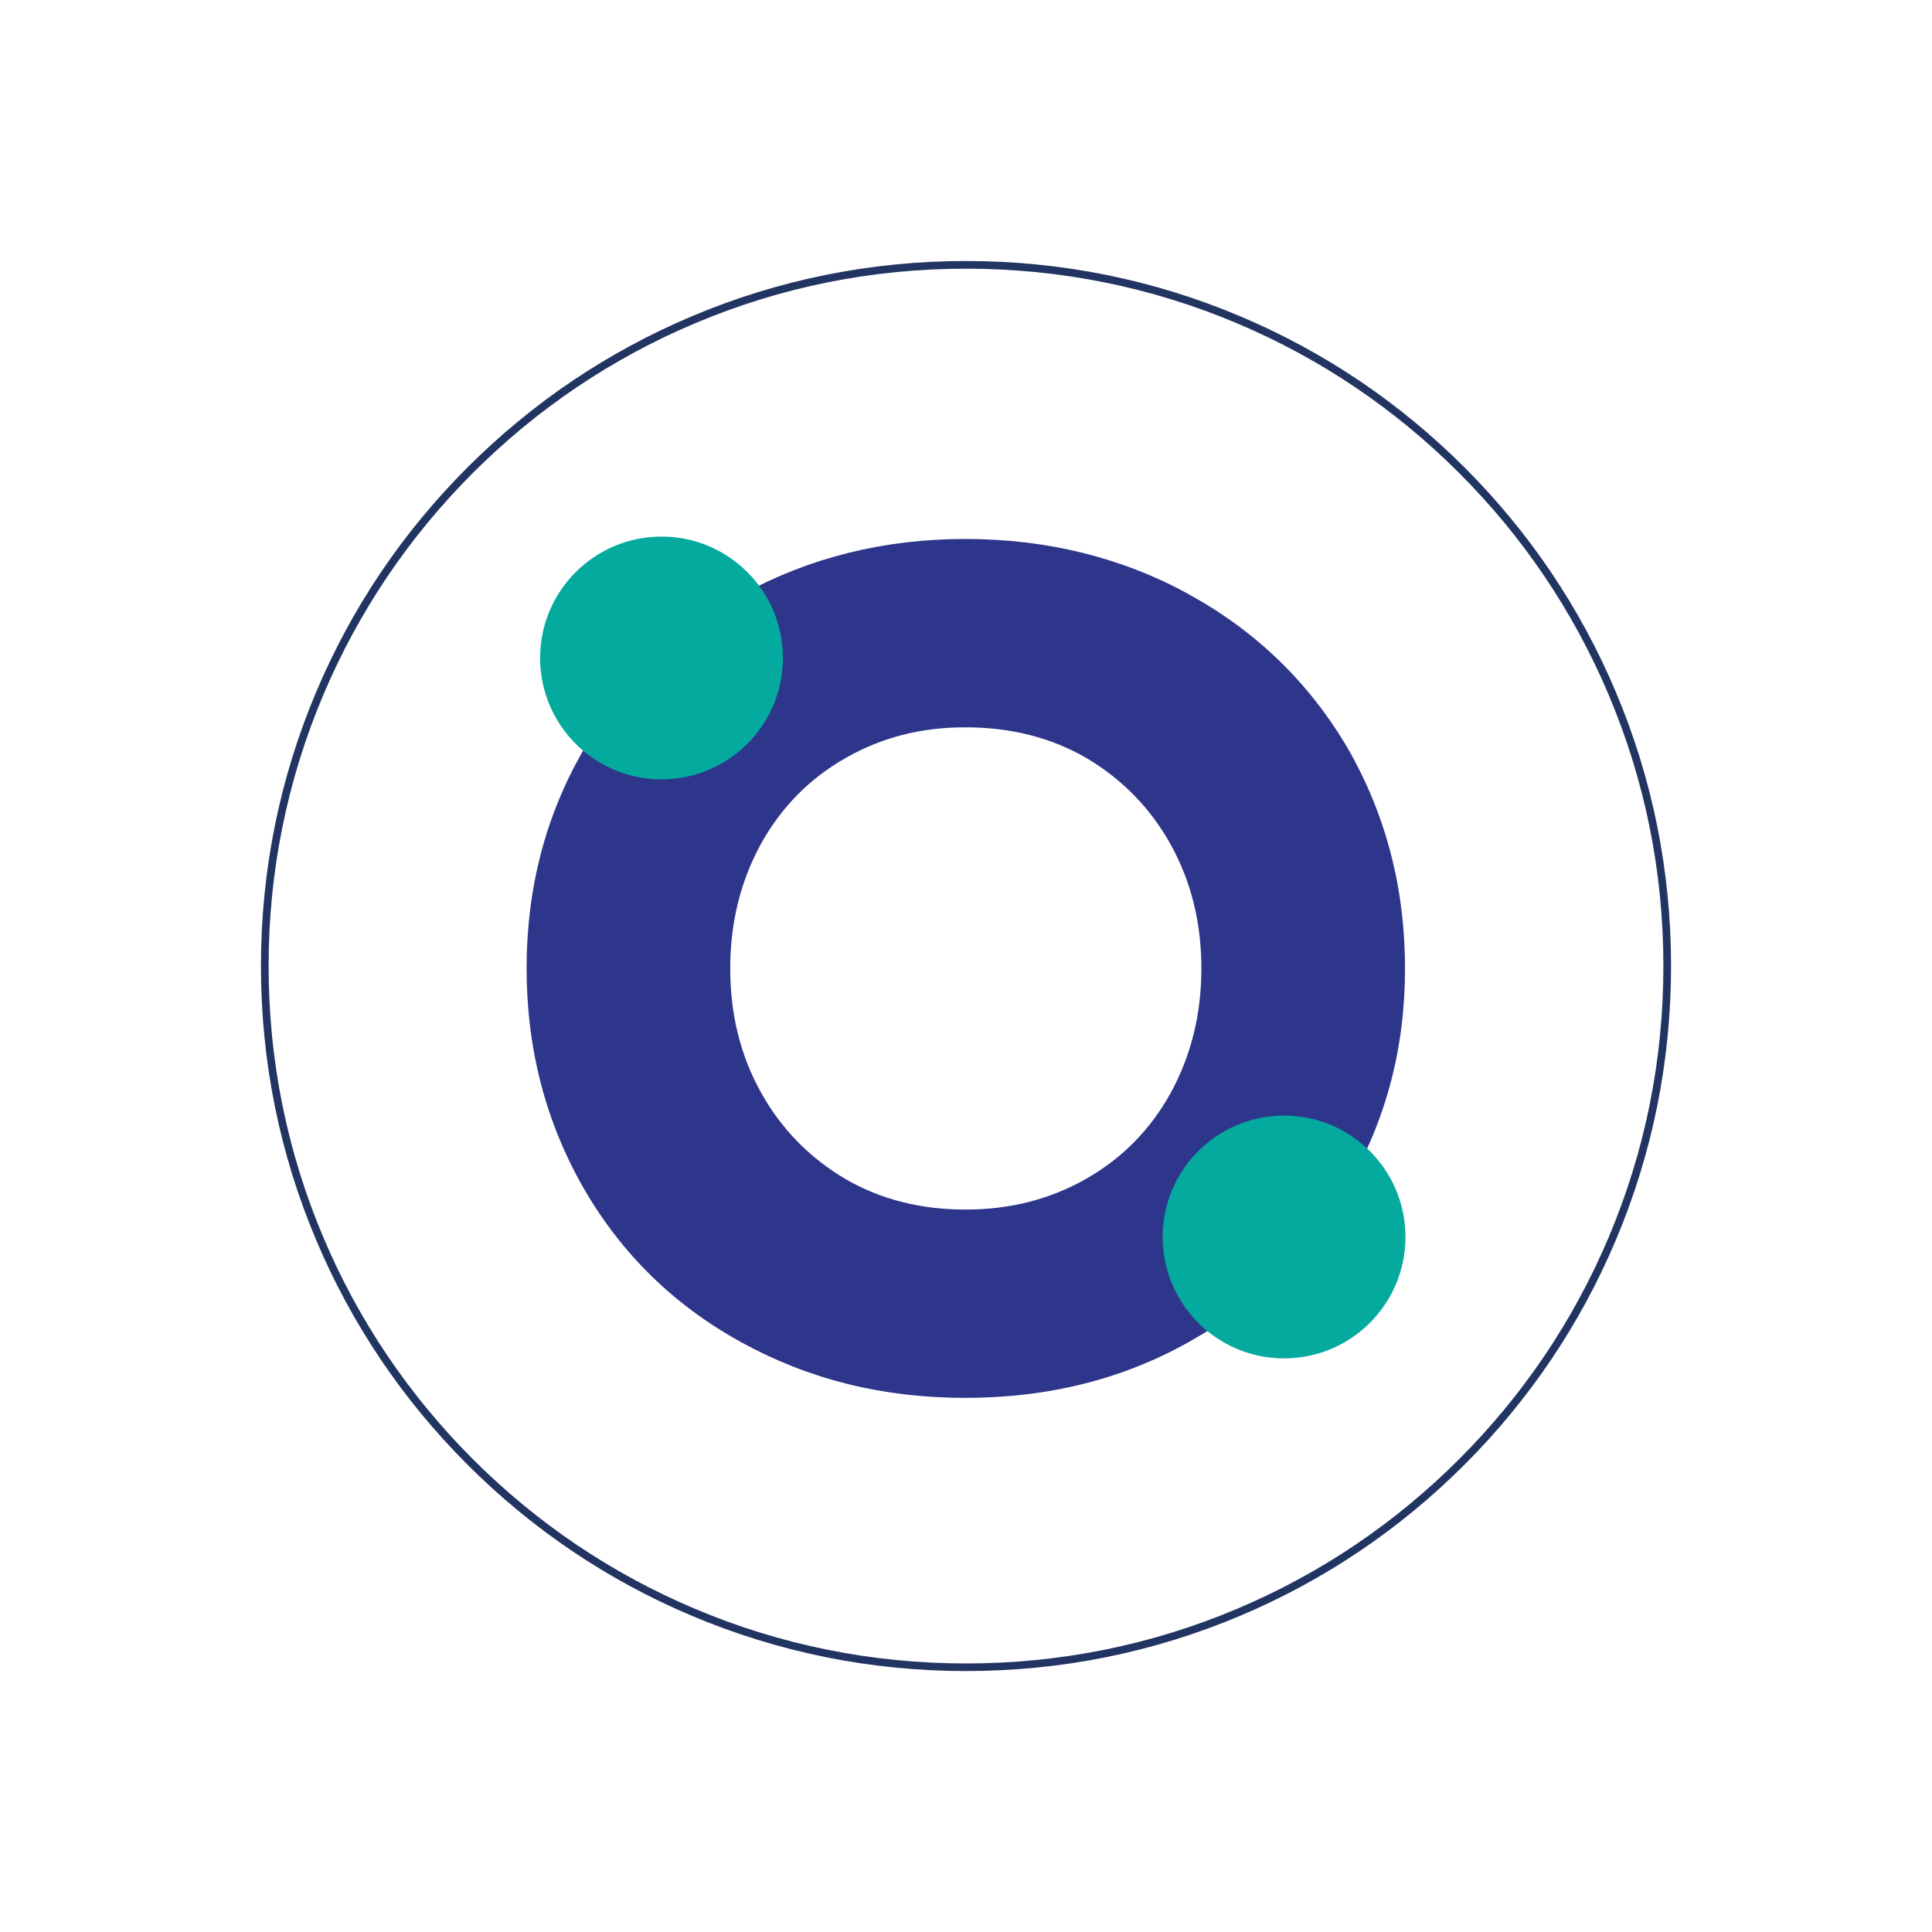
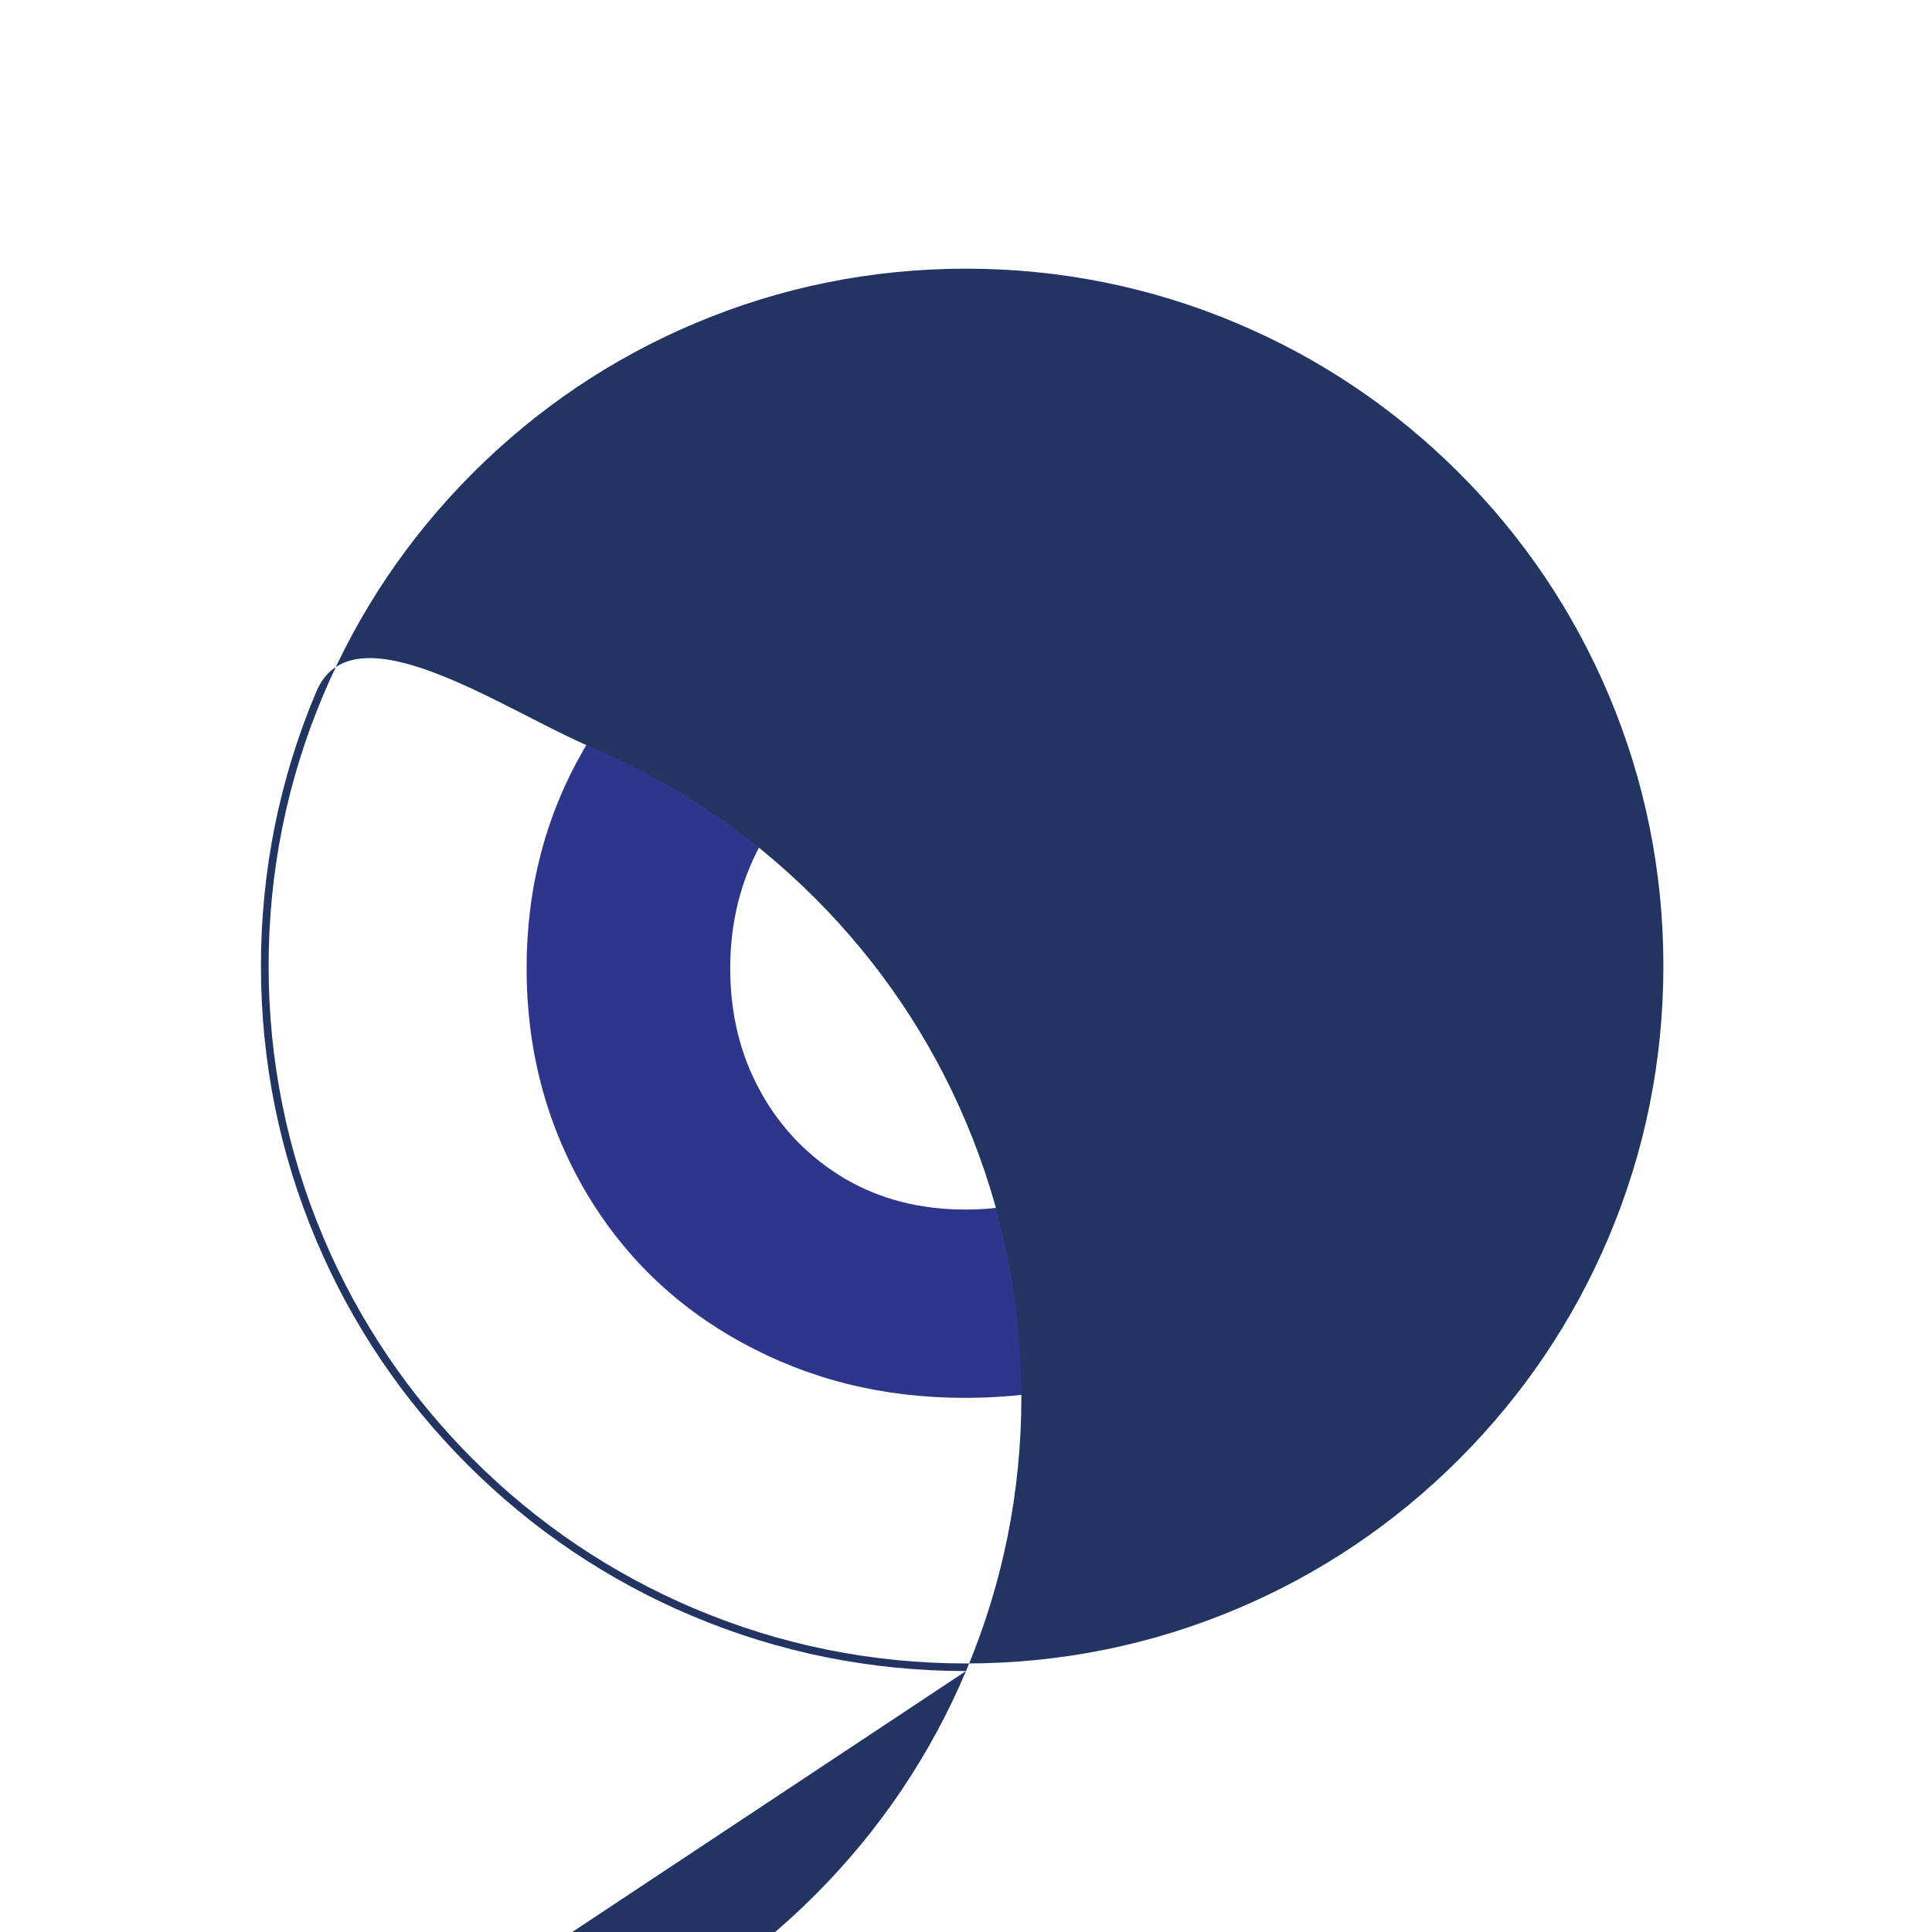
<svg xmlns="http://www.w3.org/2000/svg" id="Calque_1" data-name="Calque 1" version="1.1" viewBox="0 0 300 300">
  <defs>
    <style>
      .cls-1 {
        fill: #2e368b;
      }

      .cls-1, .cls-2, .cls-3 {
        stroke-width: 0px;
      }

      .cls-2 {
        fill: #213462;
      }

      .cls-3 {
        fill: #04aa9e;
      }
    </style>
  </defs>
  <path class="cls-1" d="M131.31,117.7c-5.6,3.18-9.99,7.63-13.16,13.36-3.18,5.82-4.76,12.26-4.76,19.32s1.56,13.43,4.7,19.12c3.13,5.69,7.52,10.21,13.16,13.56,5.47,3.18,11.69,4.76,18.66,4.76s13.12-1.59,18.72-4.76c5.6-3.18,9.99-7.63,13.16-13.36,3.18-5.82,4.76-12.26,4.76-19.32s-1.57-13.43-4.7-19.12c-3.13-5.69-7.52-10.21-13.16-13.56-5.47-3.17-11.73-4.76-18.79-4.76s-12.99,1.59-18.59,4.76M184.63,92.3c10.45,5.74,18.68,13.72,24.68,23.95,5.91,10.32,8.86,21.7,8.86,34.13s-2.96,23.51-8.86,33.74c-5.91,10.23-14.11,18.3-24.61,24.21-10.32,5.82-21.92,8.73-34.8,8.73s-24.28-2.87-34.73-8.6c-10.45-5.73-18.63-13.71-24.54-23.95-5.91-10.32-8.86-21.7-8.86-34.14s2.93-23.64,8.8-33.87c5.86-10.23,14.09-18.3,24.67-24.21,10.5-5.73,22.05-8.6,34.67-8.6s24.28,2.87,34.73,8.6" />
-   <path class="cls-3" d="M218.24,192.08c0,10.41-8.44,18.85-18.85,18.85s-18.85-8.44-18.85-18.85,8.44-18.85,18.85-18.85,18.85,8.44,18.85,18.85" />
-   <path class="cls-3" d="M121.57,102.17c0,10.41-8.44,18.85-18.85,18.85s-18.85-8.44-18.85-18.85,8.44-18.85,18.85-18.85,18.85,8.44,18.85,18.85" />
-   <path class="cls-2" d="M150,259.48c-14.78,0-29.12-2.89-42.62-8.6-13.04-5.51-24.75-13.41-34.8-23.46-10.05-10.05-17.95-21.76-23.46-34.8-5.71-13.5-8.6-27.84-8.6-42.61s2.89-29.12,8.6-42.62c5.51-13.04,13.41-24.75,23.46-34.8,10.05-10.05,21.76-17.95,34.8-23.46,13.5-5.71,27.84-8.6,42.62-8.6s29.12,2.89,42.62,8.6c13.04,5.51,24.75,13.41,34.8,23.46,10.05,10.05,17.95,21.76,23.46,34.8,5.71,13.5,8.6,27.84,8.6,42.62s-2.89,29.12-8.6,42.61c-5.51,13.04-13.41,24.75-23.46,34.8-10.05,10.05-21.76,17.95-34.8,23.46-13.5,5.71-27.84,8.6-42.62,8.6ZM150,41.72c-14.62,0-28.8,2.86-42.15,8.51-12.89,5.45-24.47,13.26-34.42,23.21-9.94,9.94-17.75,21.52-23.21,34.42-5.65,13.35-8.51,27.53-8.51,42.15s2.86,28.8,8.51,42.15c5.45,12.89,13.26,24.47,23.21,34.42s21.52,17.75,34.42,23.21c13.35,5.65,27.53,8.51,42.15,8.51s28.8-2.86,42.15-8.51c12.89-5.45,24.47-13.26,34.42-23.21s17.75-21.52,23.21-34.42c5.65-13.35,8.51-27.53,8.51-42.15s-2.86-28.8-8.51-42.15c-5.45-12.89-13.26-24.47-23.21-34.42-9.94-9.94-21.52-17.75-34.42-23.21-13.35-5.65-27.53-8.51-42.15-8.51Z" />
+   <path class="cls-2" d="M150,259.48c-14.78,0-29.12-2.89-42.62-8.6-13.04-5.51-24.75-13.41-34.8-23.46-10.05-10.05-17.95-21.76-23.46-34.8-5.71-13.5-8.6-27.84-8.6-42.61s2.89-29.12,8.6-42.62s29.12,2.89,42.62,8.6c13.04,5.51,24.75,13.41,34.8,23.46,10.05,10.05,17.95,21.76,23.46,34.8,5.71,13.5,8.6,27.84,8.6,42.62s-2.89,29.12-8.6,42.61c-5.51,13.04-13.41,24.75-23.46,34.8-10.05,10.05-21.76,17.95-34.8,23.46-13.5,5.71-27.84,8.6-42.62,8.6ZM150,41.72c-14.62,0-28.8,2.86-42.15,8.51-12.89,5.45-24.47,13.26-34.42,23.21-9.94,9.94-17.75,21.52-23.21,34.42-5.65,13.35-8.51,27.53-8.51,42.15s2.86,28.8,8.51,42.15c5.45,12.89,13.26,24.47,23.21,34.42s21.52,17.75,34.42,23.21c13.35,5.65,27.53,8.51,42.15,8.51s28.8-2.86,42.15-8.51c12.89-5.45,24.47-13.26,34.42-23.21s17.75-21.52,23.21-34.42c5.65-13.35,8.51-27.53,8.51-42.15s-2.86-28.8-8.51-42.15c-5.45-12.89-13.26-24.47-23.21-34.42-9.94-9.94-21.52-17.75-34.42-23.21-13.35-5.65-27.53-8.51-42.15-8.51Z" />
</svg>